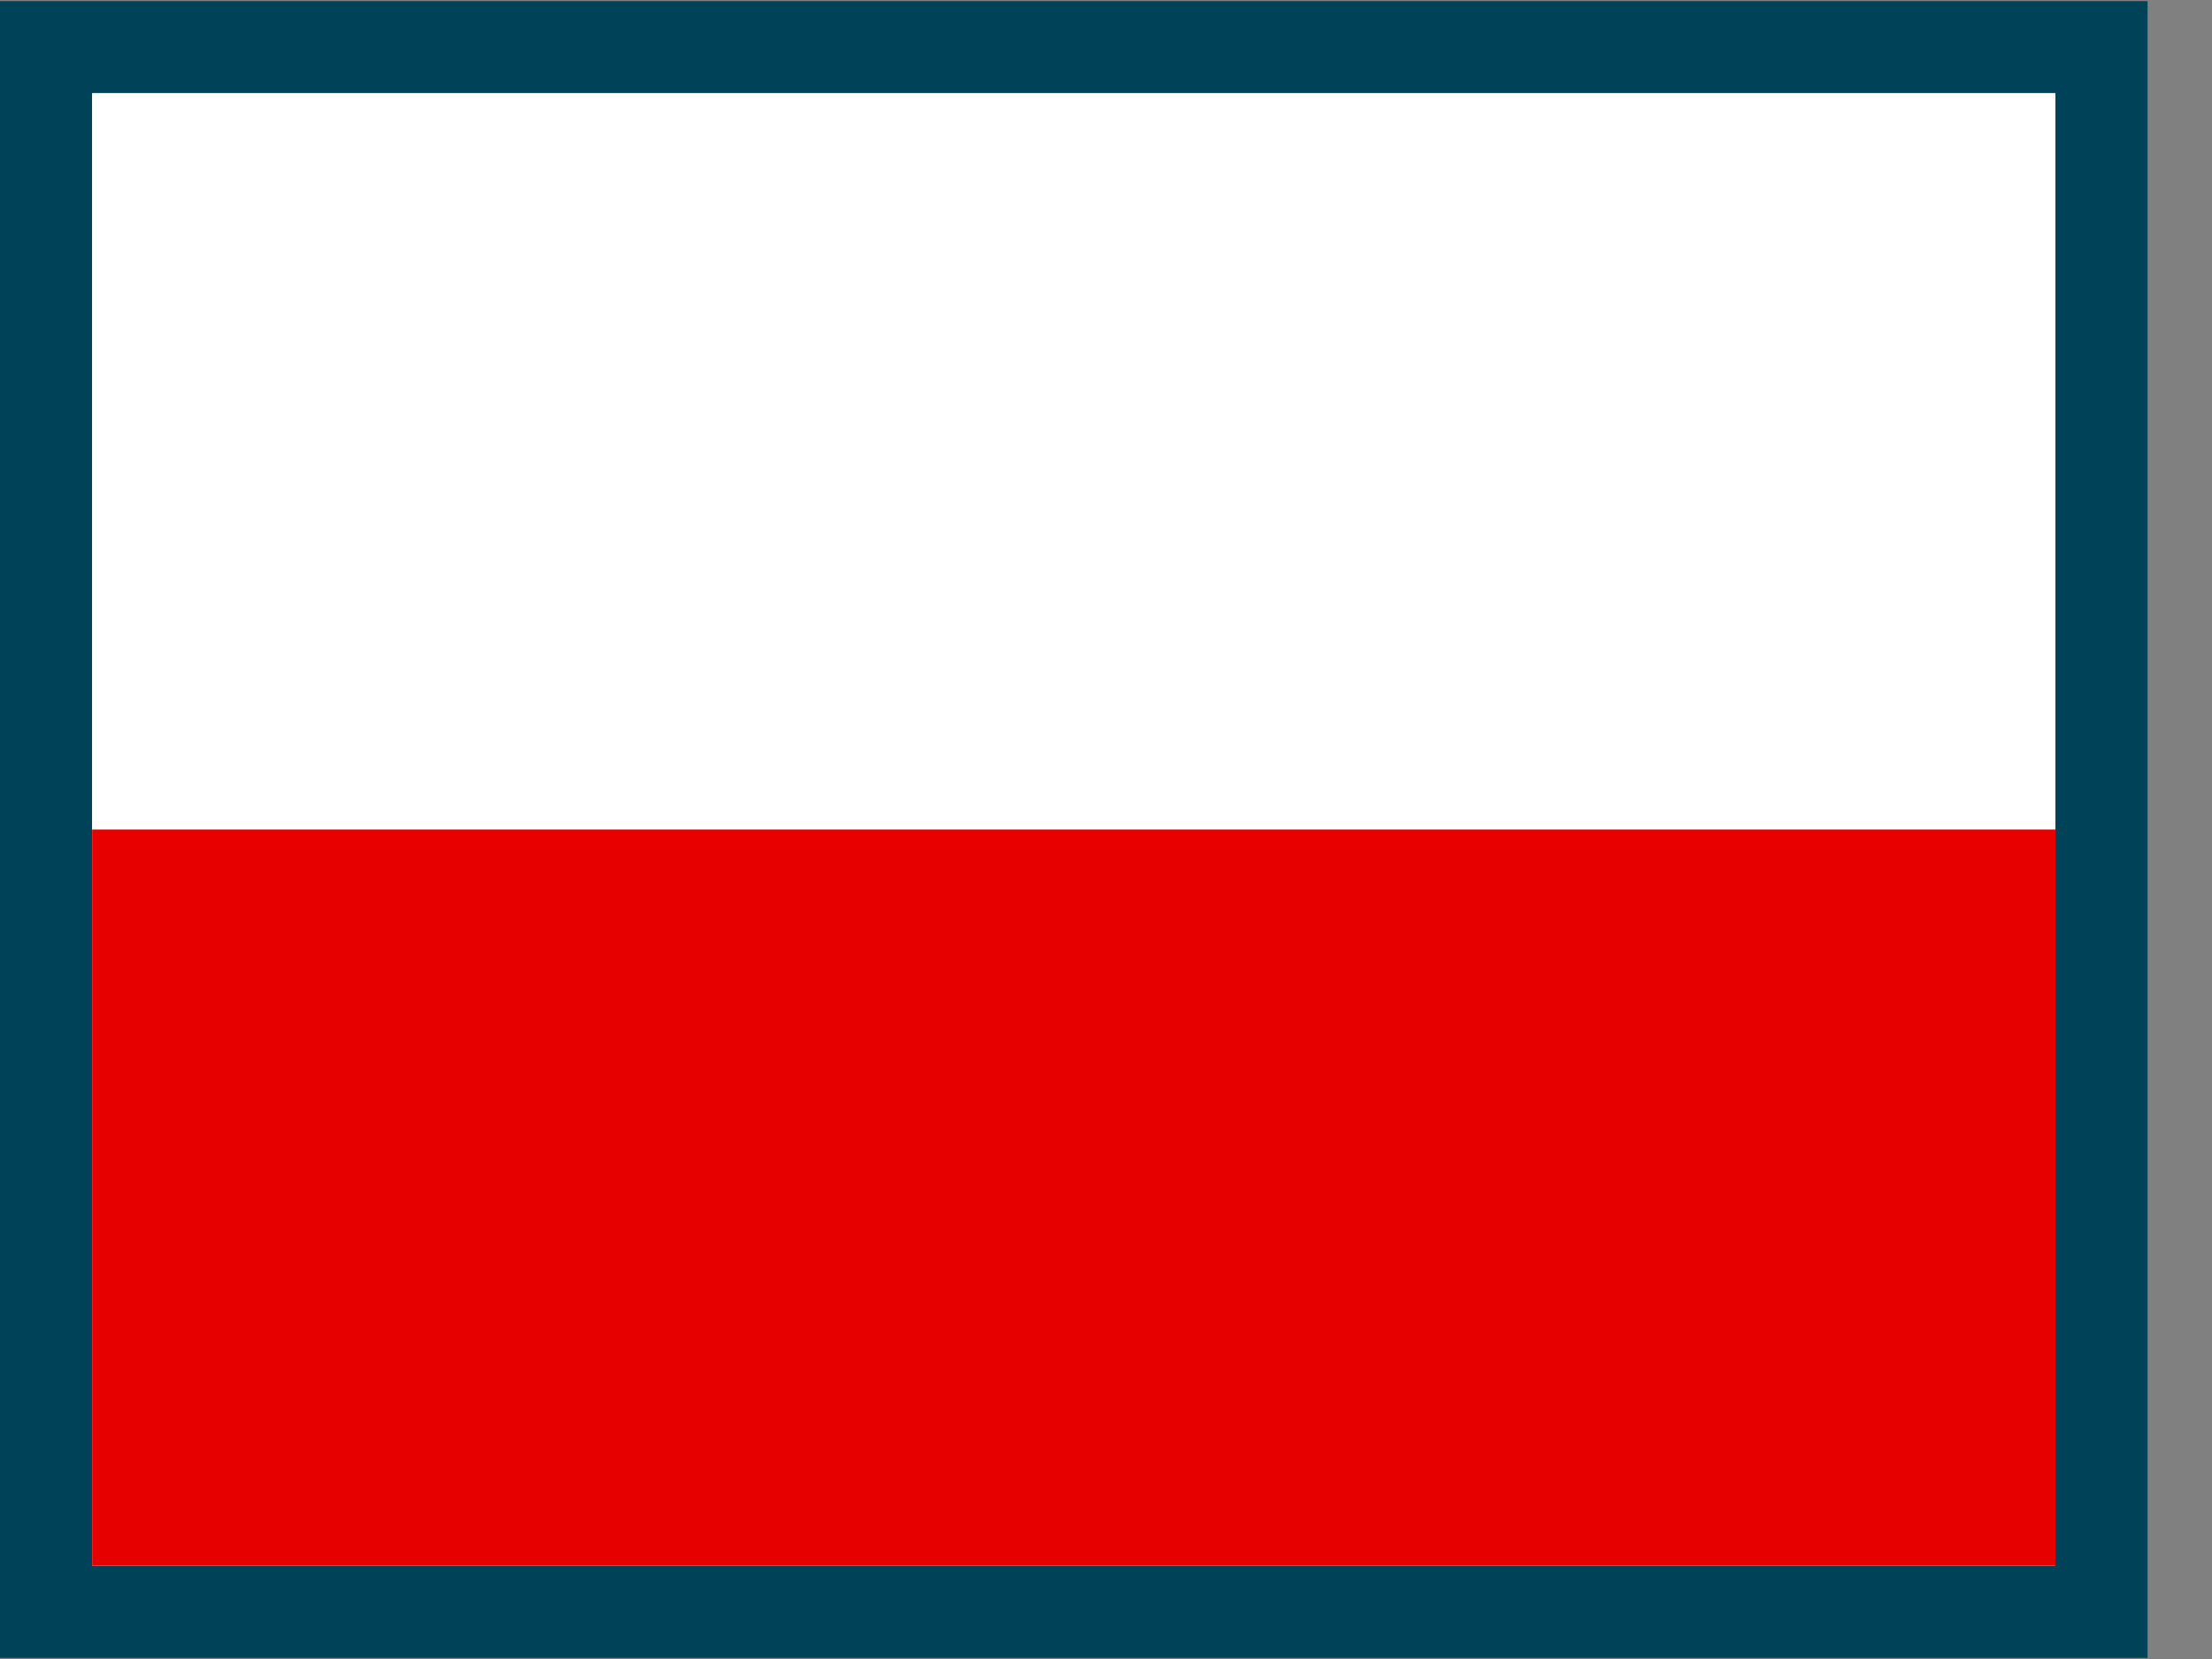
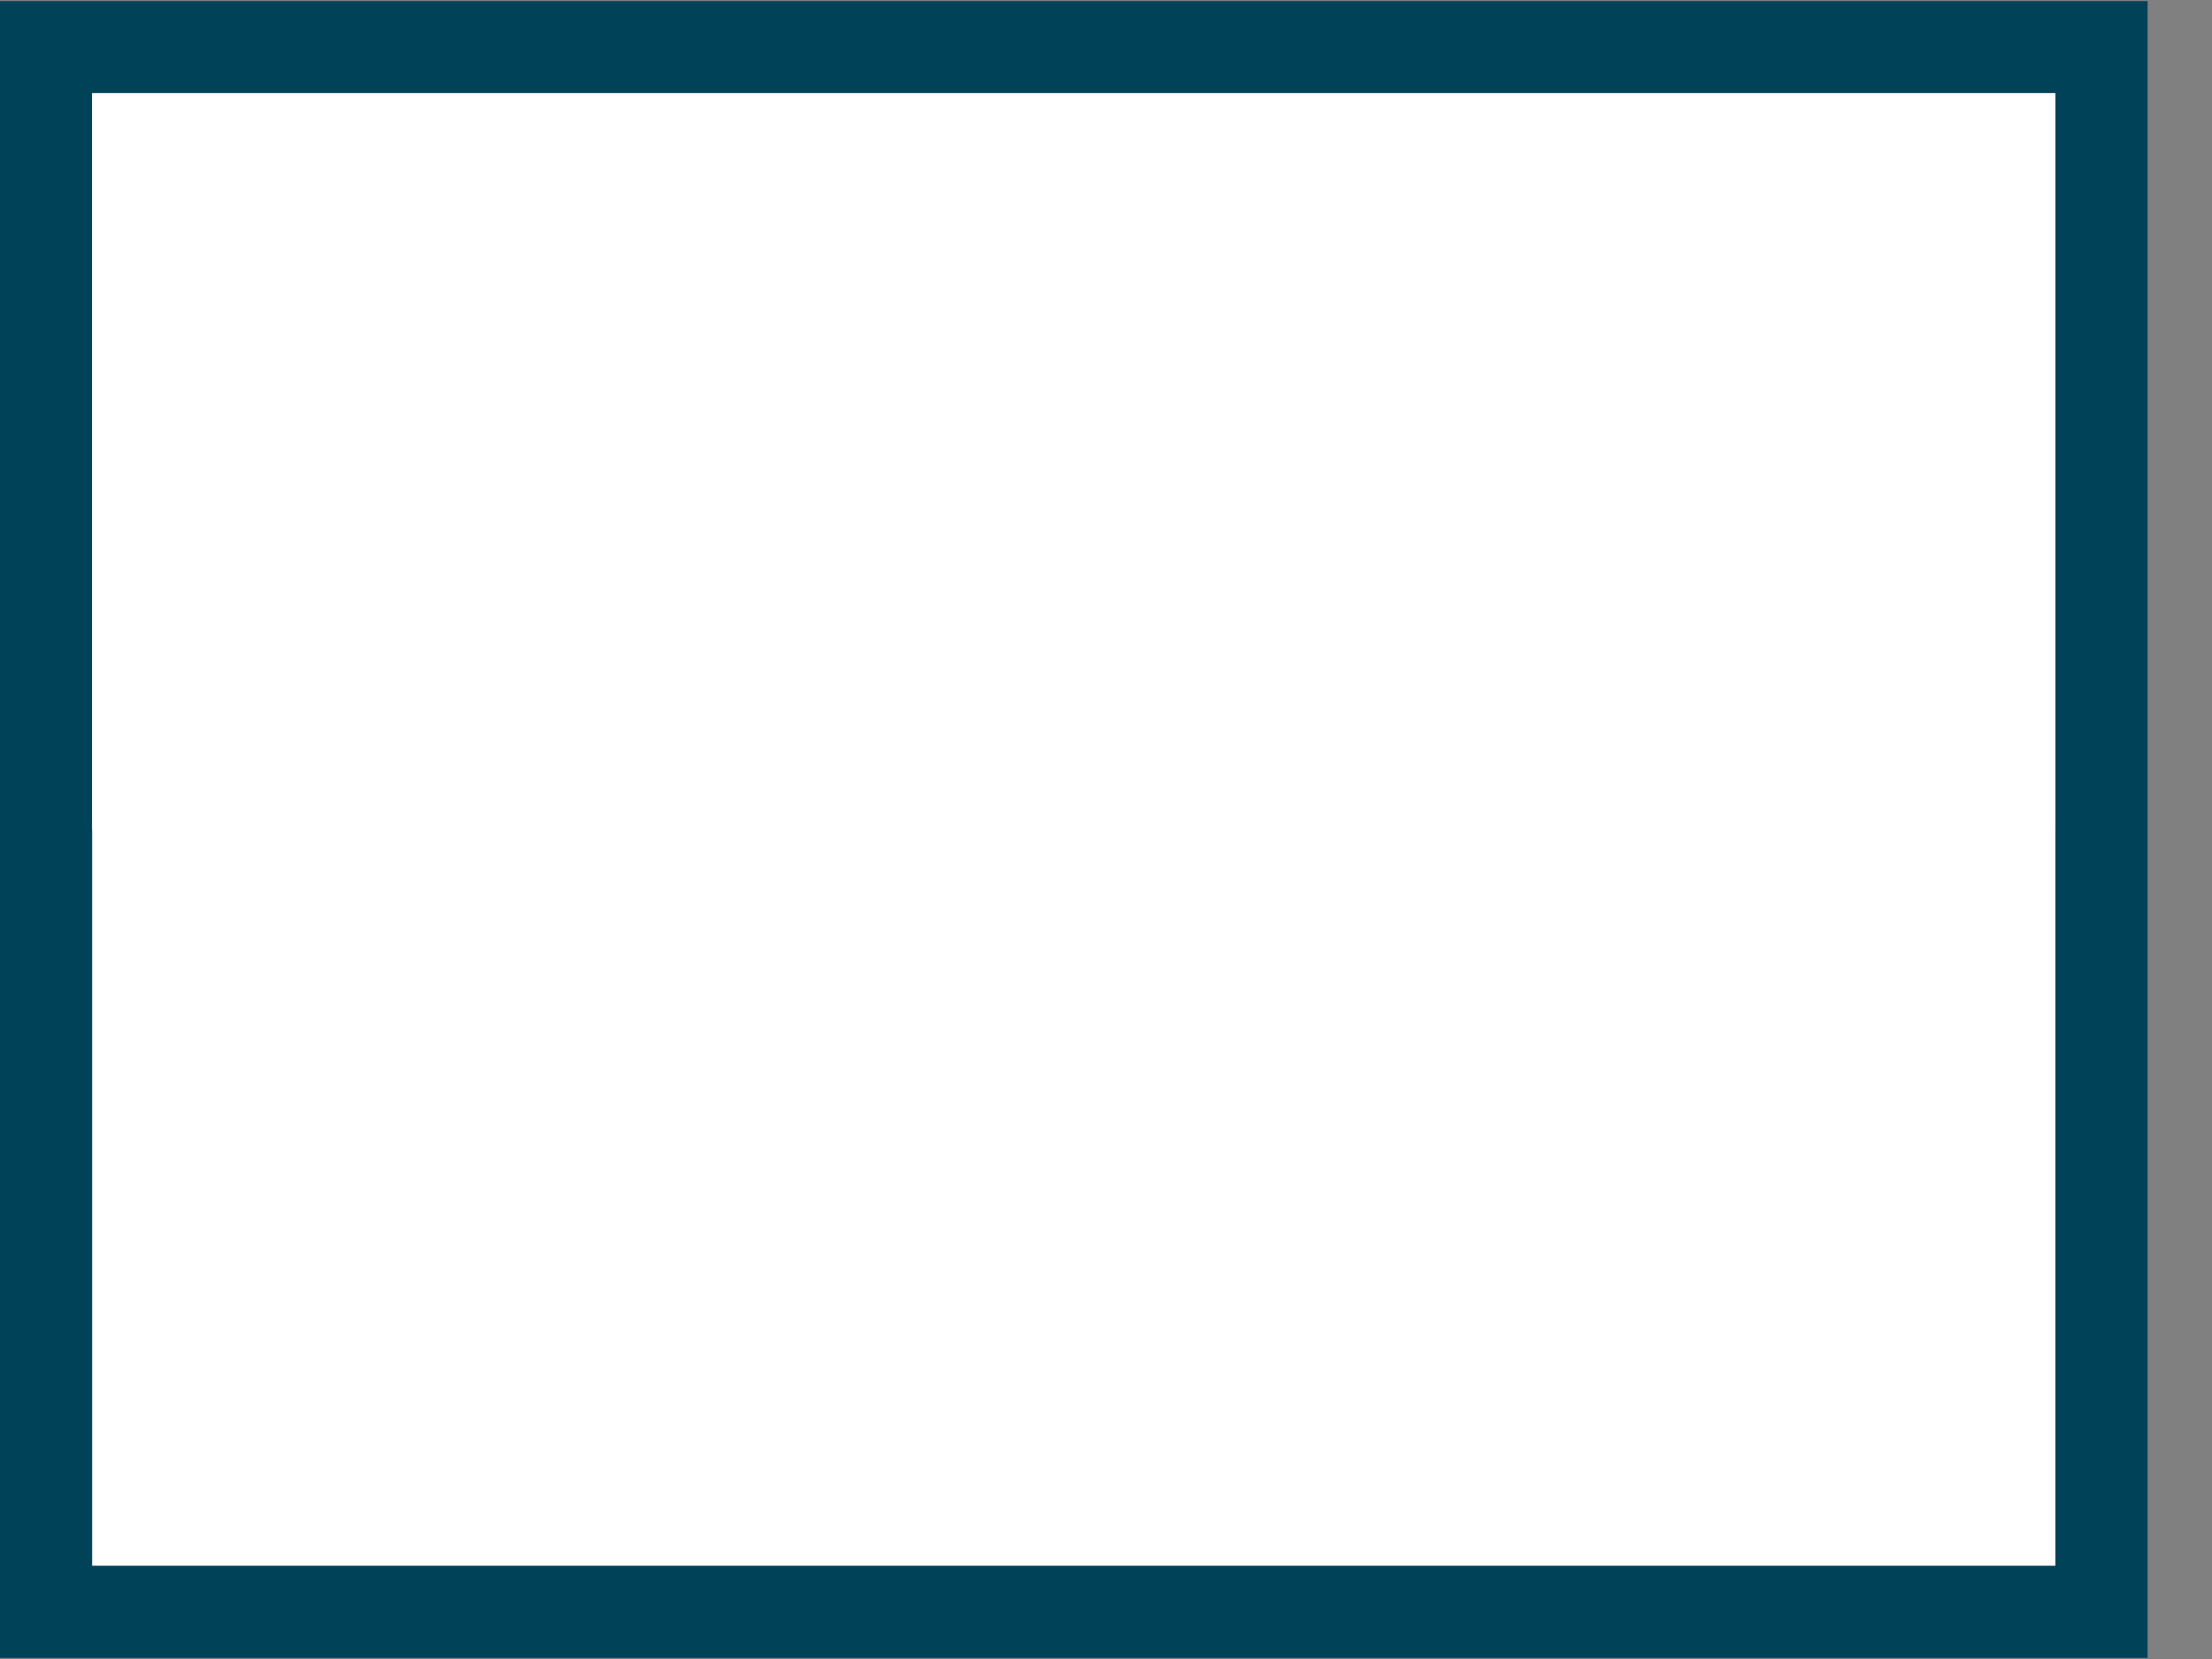
<svg xmlns="http://www.w3.org/2000/svg" width="24" height="18" viewBox="0 0 24 18" fill="none">
  <rect x="0" y="0" width="24" height="18" fill="#808080" stroke="none" />
  <rect x="0.5" y="0.512" width="22.301" height="16.976" fill="white" stroke="#004358" />
  <rect x="1" y="1.012" width="21.301" height="7.988" fill="white" />
-   <rect x="1" y="9" width="21.301" height="7.988" fill="#E60000" />
</svg>